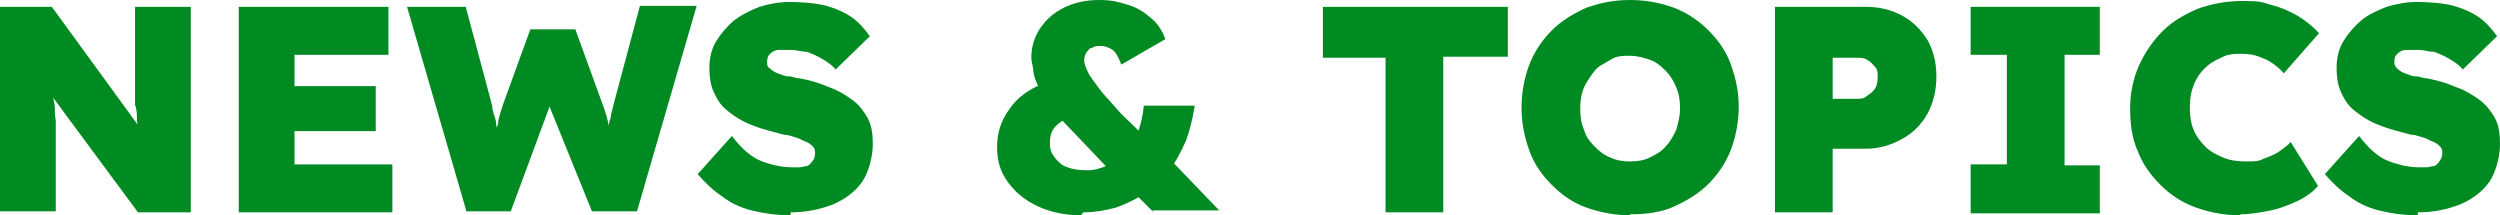
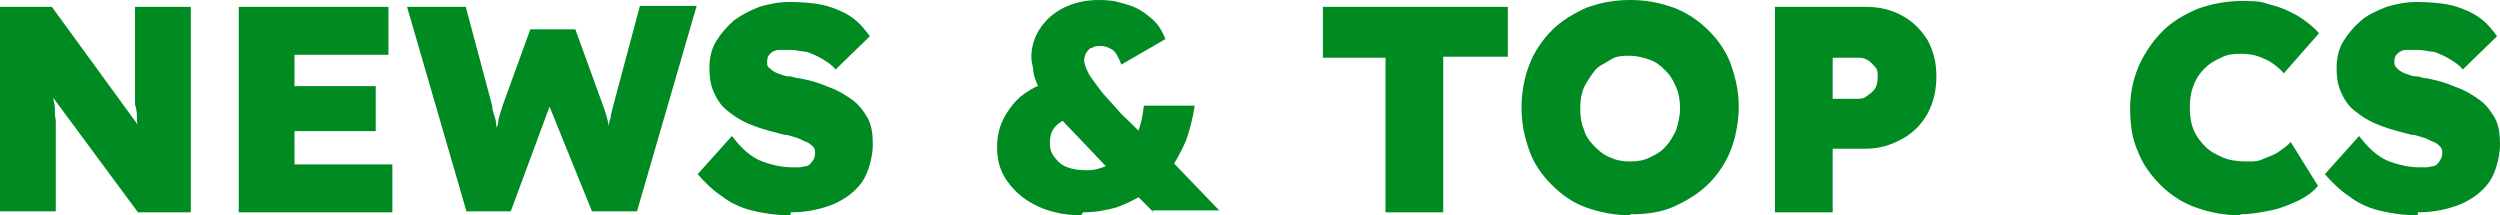
<svg xmlns="http://www.w3.org/2000/svg" id="_レイヤー_1" version="1.1" viewBox="0 0 255.5 22">
  <defs>
    <style>
      .st0 {
        isolation: isolate;
      }

      .st1 {
        fill: #008b22;
      }
    </style>
  </defs>
  <g id="news_green.svg" class="st0">
    <g class="st0">
      <path class="st1" d="M0,21.7V.7h5.3l10.2,14-1.2-.3c0-.7-.2-1.4-.3-2,0-.6,0-1.2-.2-1.7,0-.5,0-1.1,0-1.6V.7h5.7v21h-5.4L3,6.7l2.1.5c0,.8.2,1.5.3,2.1,0,.6.1,1.1.2,1.6,0,.5,0,.9.1,1.4v9.3H0Z" />
      <path class="st1" d="M24.4,21.7V.7h15.3v4.9h-9.6v11.2h10v4.9h-15.7ZM27.2,13.4v-4.6h11.2v4.6s-11.2,0-11.2,0Z" />
      <path class="st1" d="M47.7,21.7L41.6.7h6l2.7,10.1c0,.6.3,1.1.4,1.7,0,.5.2,1.1.3,1.5,0,.5,0,.9,0,1.3v1h-.6c0-.6,0-1.2.2-1.8,0-.6,0-1.2.3-1.8,0-.6.3-1.3.5-2l2.8-7.7h4.6l2.8,7.7c.3.8.5,1.5.6,2.1s.3,1.2.3,1.8,0,1.1.2,1.6h-.5v-2.9c0-.4,0-.8.2-1.2,0-.4.2-.9.3-1.4l2.7-10.1h5.8l-6.1,21h-4.6l-4.7-11.6h.7l-4.3,11.6h-4.9.3Z" />
      <path class="st1" d="M80.8,22c-1.5,0-2.8-.2-4-.5s-2.2-.8-3.1-1.5c-.9-.6-1.7-1.4-2.4-2.2l3.5-3.9c1,1.3,2,2.2,3.1,2.6s2.1.6,3.1.6.8,0,1.2-.1c.4,0,.6-.2.8-.5.2-.2.3-.5.3-.8s0-.5-.2-.7-.4-.4-.7-.5c-.3-.1-.6-.3-.9-.4-.3-.1-.7-.2-1-.3-.3,0-.7-.1-1-.2-1.2-.3-2.2-.6-3.1-1s-1.6-.9-2.2-1.4-1-1.2-1.3-1.9-.4-1.5-.4-2.4.2-1.9.7-2.7c.5-.8,1.1-1.5,1.8-2.1.8-.6,1.6-1,2.6-1.4,1-.3,2-.5,3.1-.5s2.7.1,3.8.4c1,.3,1.9.7,2.6,1.2s1.3,1.2,1.8,1.9l-3.5,3.4c-.4-.5-.9-.8-1.4-1.1-.5-.3-1-.5-1.5-.7-.5,0-1.1-.2-1.6-.2s-.9,0-1.3,0-.7.2-.9.4c-.2.2-.3.4-.3.8s0,.5.3.7c.2.2.5.4.8.5.3.1.7.3,1.1.3s.7.2,1.1.2c1.1.2,2.1.5,3,.9.9.3,1.7.8,2.4,1.3.7.5,1.2,1.2,1.6,1.9.4.8.5,1.6.5,2.7s-.4,2.8-1.1,3.8-1.8,1.8-3,2.3c-1.3.5-2.7.8-4.3.8v.2Z" />
      <path class="st1" d="M110.5,22c-1.6,0-3.1-.3-4.4-.9-1.3-.6-2.3-1.4-3.1-2.5s-1.1-2.2-1.1-3.6.4-2.7,1.3-3.9c.8-1.2,2.1-2.1,3.8-2.7l3.5,3.2c-1,.2-1.8.6-2.4,1.1-.6.5-.8,1.1-.8,1.9s.2,1.1.5,1.5.7.8,1.3,1c.5.2,1.2.3,2,.3s1.4-.2,2.1-.5c.7-.3,1.3-.8,1.8-1.3.5-.6.9-1.3,1.3-2.1.3-.8.5-1.7.6-2.7h5.2c-.2,1.3-.5,2.5-.9,3.6-.5,1.1-1,2.1-1.7,3s-1.5,1.7-2.4,2.3c-.9.6-1.9,1.1-3,1.5-1.1.3-2.2.5-3.4.5l-.2.3ZM117.9,21.7l-1.8-1.8-2.4-2.2-4-4.2c-.9-.9-1.7-1.8-2.2-2.5-.6-.7-1-1.4-1.3-2s-.5-1.1-.6-1.7c0-.5-.2-1-.2-1.4,0-1.1.3-2.1.9-3,.6-.9,1.4-1.6,2.4-2.1,1-.5,2.2-.8,3.6-.8s2,.2,3,.5,1.7.8,2.4,1.4,1.1,1.3,1.4,2.1l-4.5,2.6c-.3-.8-.6-1.3-.9-1.5-.3-.2-.7-.4-1.2-.4s-.6,0-.9.2c-.3,0-.4.3-.6.5-.1.2-.2.5-.2.8s.2.8.5,1.4c.3.5.8,1.1,1.3,1.8.5.6,1.1,1.2,1.6,1.8s1,1,1.4,1.4l1.4,1.4,2.6,2.3,5,5.2h-6.8v.2Z" />
      <path class="st1" d="M141.6,21.7V5.9h-6.4V.7h18.9v5.1h-6.6v15.9s-5.9,0-5.9,0Z" />
      <path class="st1" d="M166.6,22c-1.6,0-3.1-.3-4.5-.8s-2.5-1.3-3.5-2.3-1.8-2.1-2.3-3.5-.8-2.8-.8-4.4.3-3.1.8-4.4,1.3-2.5,2.3-3.5,2.2-1.7,3.5-2.3C163.5.3,164.9,0,166.6,0s3.1.3,4.5.8c1.3.5,2.5,1.3,3.5,2.3s1.8,2.1,2.3,3.5.8,2.8.8,4.3-.3,3.1-.8,4.4-1.3,2.5-2.3,3.5-2.2,1.7-3.5,2.3-2.8.8-4.5.8h0ZM166.6,16.5c.7,0,1.4-.1,2-.4s1.2-.6,1.6-1.1c.5-.5.8-1.1,1.1-1.7.2-.7.4-1.4.4-2.2s-.1-1.5-.4-2.2c-.3-.7-.6-1.2-1.1-1.7s-1-.9-1.6-1.1-1.3-.4-2-.4-1.4,0-2,.4-1.2.6-1.6,1.1-.8,1.1-1.1,1.7c-.3.7-.4,1.4-.4,2.2s.1,1.5.4,2.2c.2.7.6,1.2,1.1,1.7s1,.9,1.6,1.1c.6.3,1.3.4,2,.4Z" />
      <path class="st1" d="M181.4,21.7V.7h9.3c1.4,0,2.6.3,3.7.9,1.1.6,1.9,1.4,2.6,2.5.6,1.1.9,2.3.9,3.7s-.3,2.7-.9,3.8c-.6,1.1-1.5,2-2.6,2.6s-2.3,1-3.7,1h-3.4v6.5h-5.9ZM187.3,10.1h2.4c.4,0,.8,0,1.1-.3.3-.2.6-.4.8-.7s.3-.7.3-1.2,0-.8-.3-1.1-.4-.5-.8-.7c-.3-.2-.7-.2-1.1-.2h-2.4v4.2Z" />
-       <path class="st1" d="M201.4,21.7v-4.9h3.7V5.6h-3.7V.7h13.2v4.9h-3.6v11.3h3.6v4.9h-13.2Z" />
      <path class="st1" d="M228.9,22c-1.6,0-3.1-.3-4.5-.8s-2.6-1.3-3.6-2.3-1.8-2.1-2.3-3.4c-.6-1.3-.8-2.8-.8-4.4s.3-3,.9-4.4c.6-1.3,1.4-2.5,2.4-3.5s2.2-1.7,3.6-2.3c1.4-.5,2.9-.8,4.6-.8s2,.1,2.9.4c.9.2,1.8.6,2.7,1.1.8.5,1.6,1.1,2.2,1.8l-3.6,4.1c-.3-.4-.7-.7-1.1-1-.4-.3-.9-.5-1.4-.7s-1.1-.3-1.8-.3-1.4,0-2.1.4c-.7.3-1.2.6-1.7,1.1s-.9,1.1-1.1,1.7c-.3.7-.4,1.5-.4,2.3s.1,1.6.4,2.3c.3.7.7,1.2,1.2,1.7s1.1.8,1.8,1.1c.7.3,1.5.4,2.4.4s1.2,0,1.8-.3c.5-.2,1.1-.4,1.5-.7s.9-.6,1.2-1l2.8,4.5c-.5.6-1.2,1.1-2,1.5-.9.4-1.8.8-2.8,1s-2.1.4-3.1.4h0Z" />
      <path class="st1" d="M247.1,22c-1.5,0-2.8-.2-4-.5s-2.2-.8-3.1-1.5c-.9-.6-1.7-1.4-2.4-2.2l3.5-3.9c1,1.3,2,2.2,3.1,2.6s2.1.6,3.1.6.8,0,1.2-.1c.4,0,.6-.2.8-.5s.3-.5.3-.8,0-.5-.2-.7-.4-.4-.7-.5c-.3-.1-.6-.3-.9-.4-.3-.1-.7-.2-1-.3-.3,0-.7-.1-1-.2-1.2-.3-2.2-.6-3.1-1s-1.6-.9-2.2-1.4-1-1.2-1.3-1.9-.4-1.5-.4-2.4.2-1.9.7-2.7c.5-.8,1.1-1.5,1.8-2.1s1.6-1,2.6-1.4c1-.3,2-.5,3.1-.5s2.7.1,3.8.4c1,.3,1.9.7,2.6,1.2s1.3,1.2,1.8,1.9l-3.5,3.4c-.4-.5-.9-.8-1.4-1.1-.5-.3-1-.5-1.5-.7-.5,0-1.1-.2-1.6-.2s-.9,0-1.3,0-.7.2-.9.4c-.2.2-.3.4-.3.8s.1.5.3.7.5.4.8.5c.3.1.7.3,1.1.3s.7.2,1.1.2c1.1.2,2.1.5,3,.9.9.3,1.7.8,2.4,1.3.7.5,1.2,1.2,1.6,1.9.4.8.5,1.6.5,2.7s-.4,2.8-1.1,3.8-1.8,1.8-3,2.3c-1.3.5-2.7.8-4.3.8v.2Z" />
    </g>
  </g>
</svg>